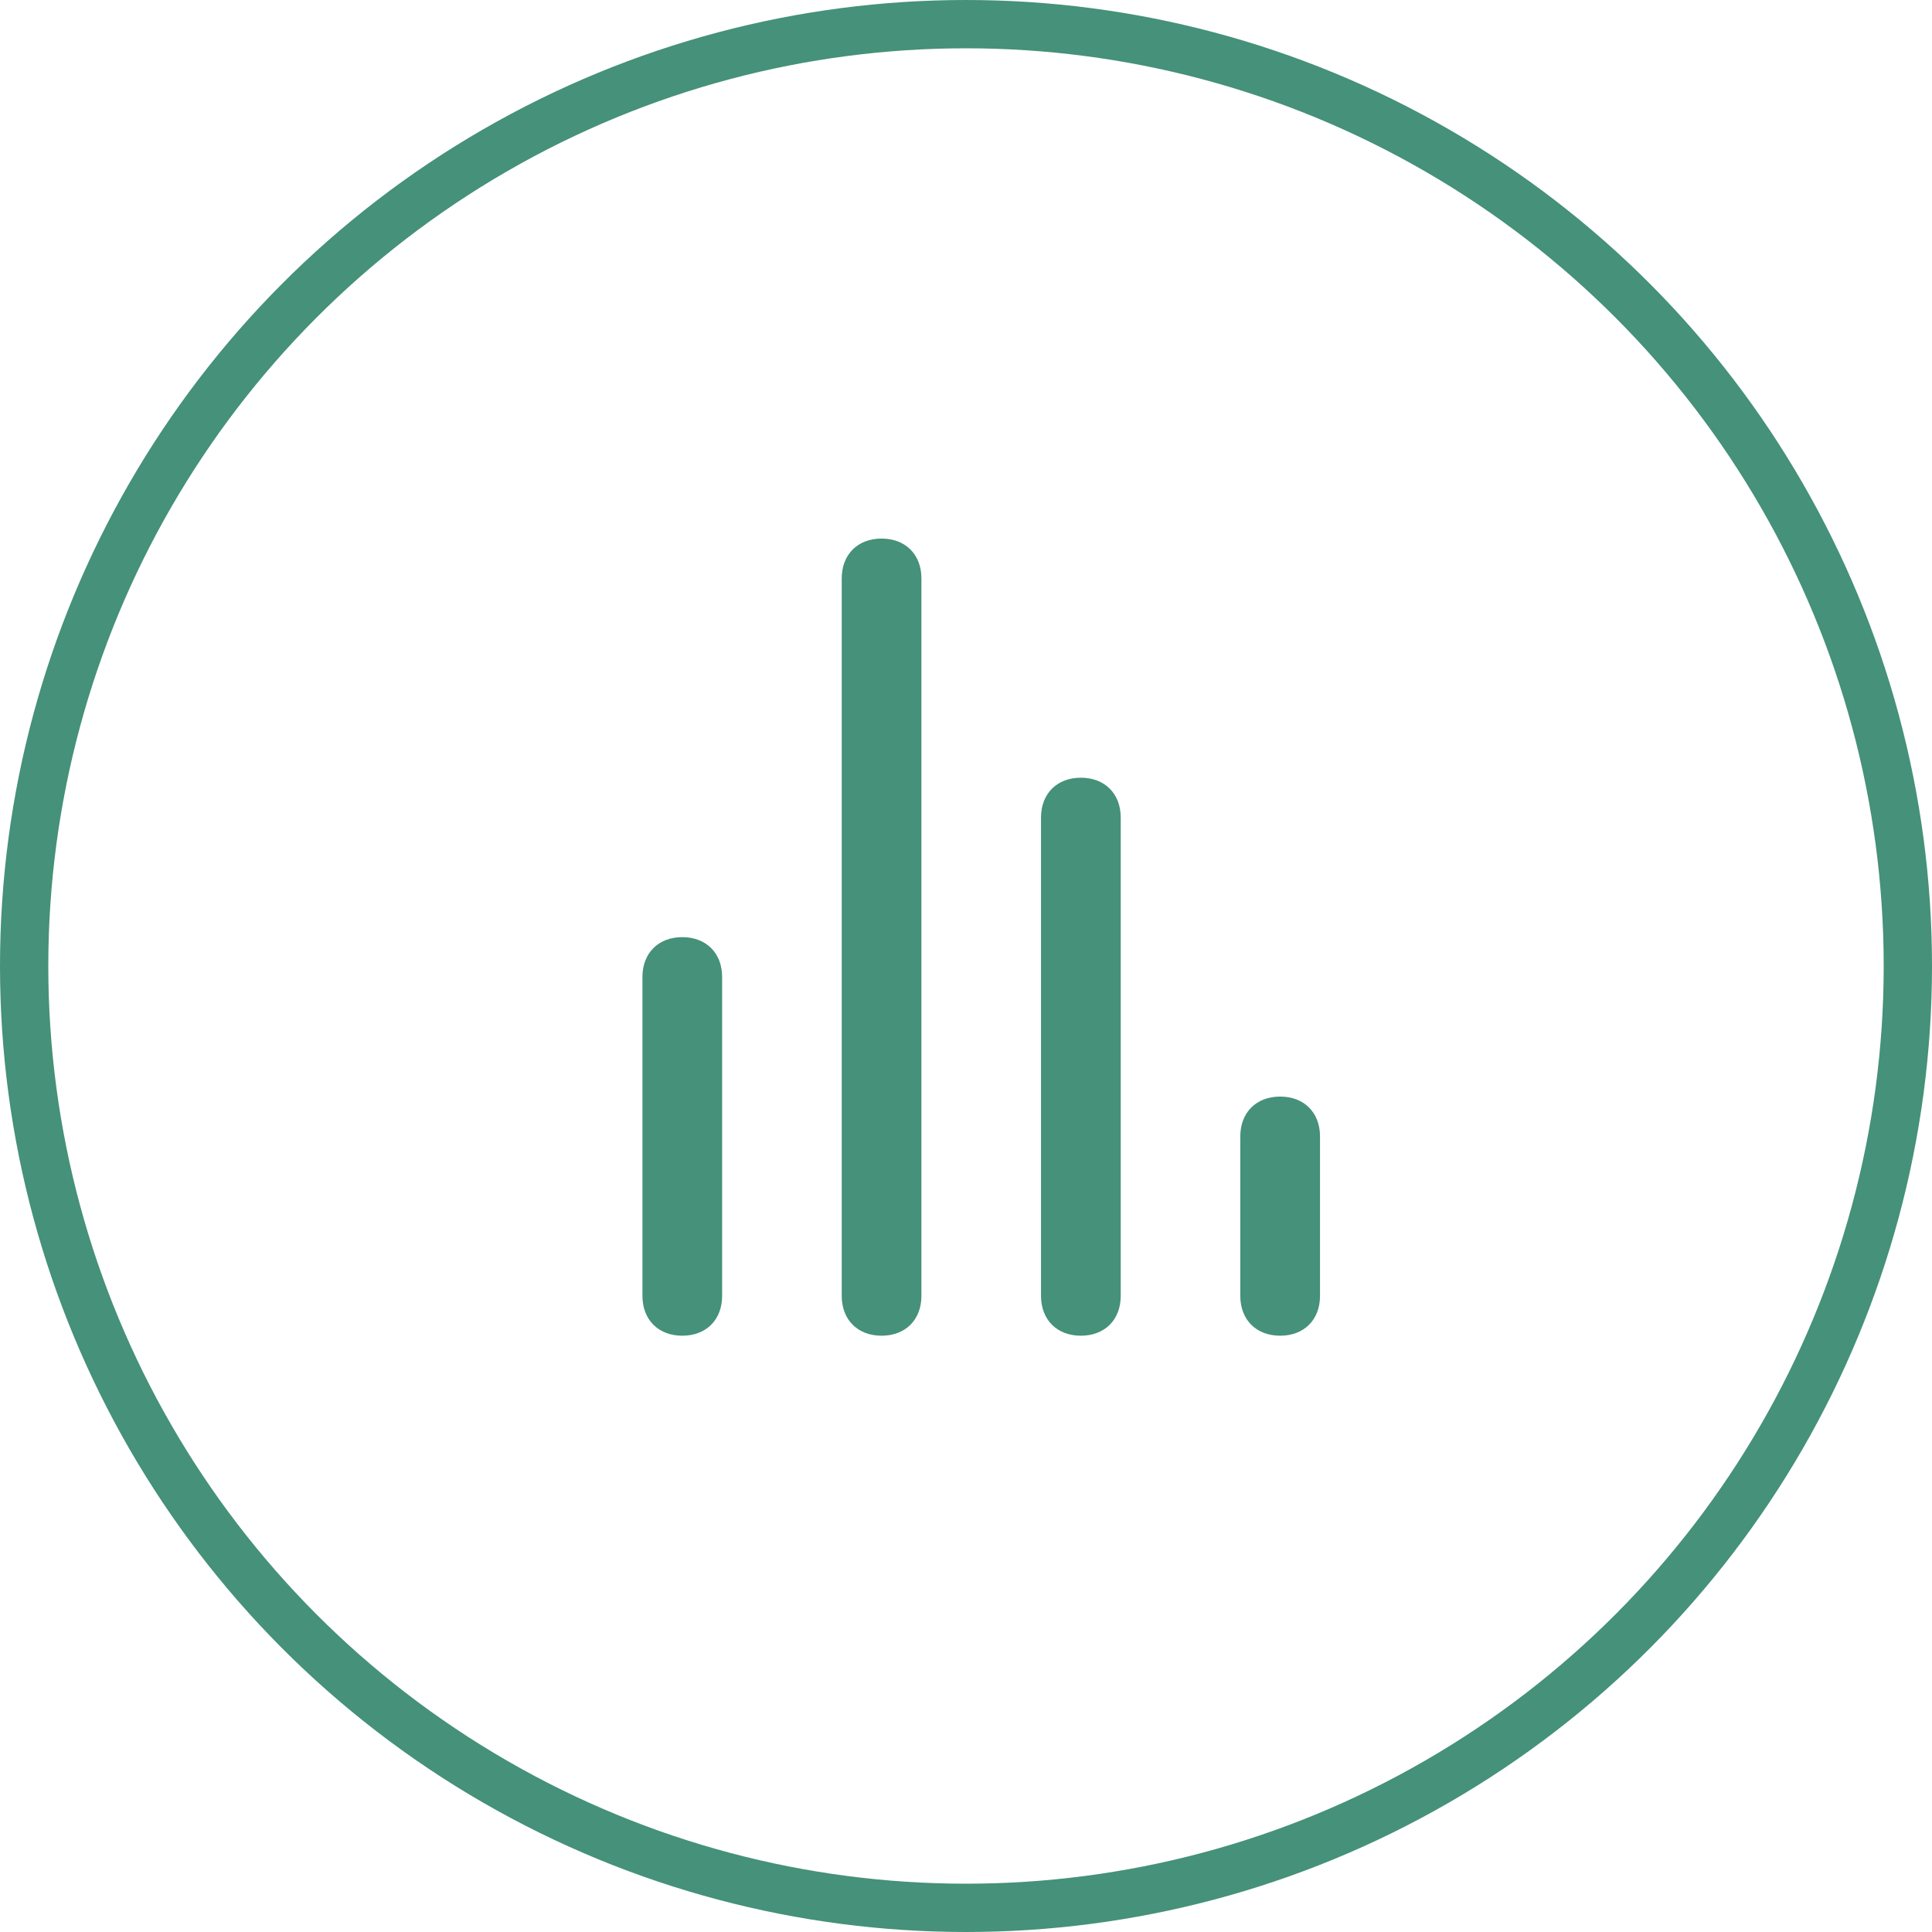
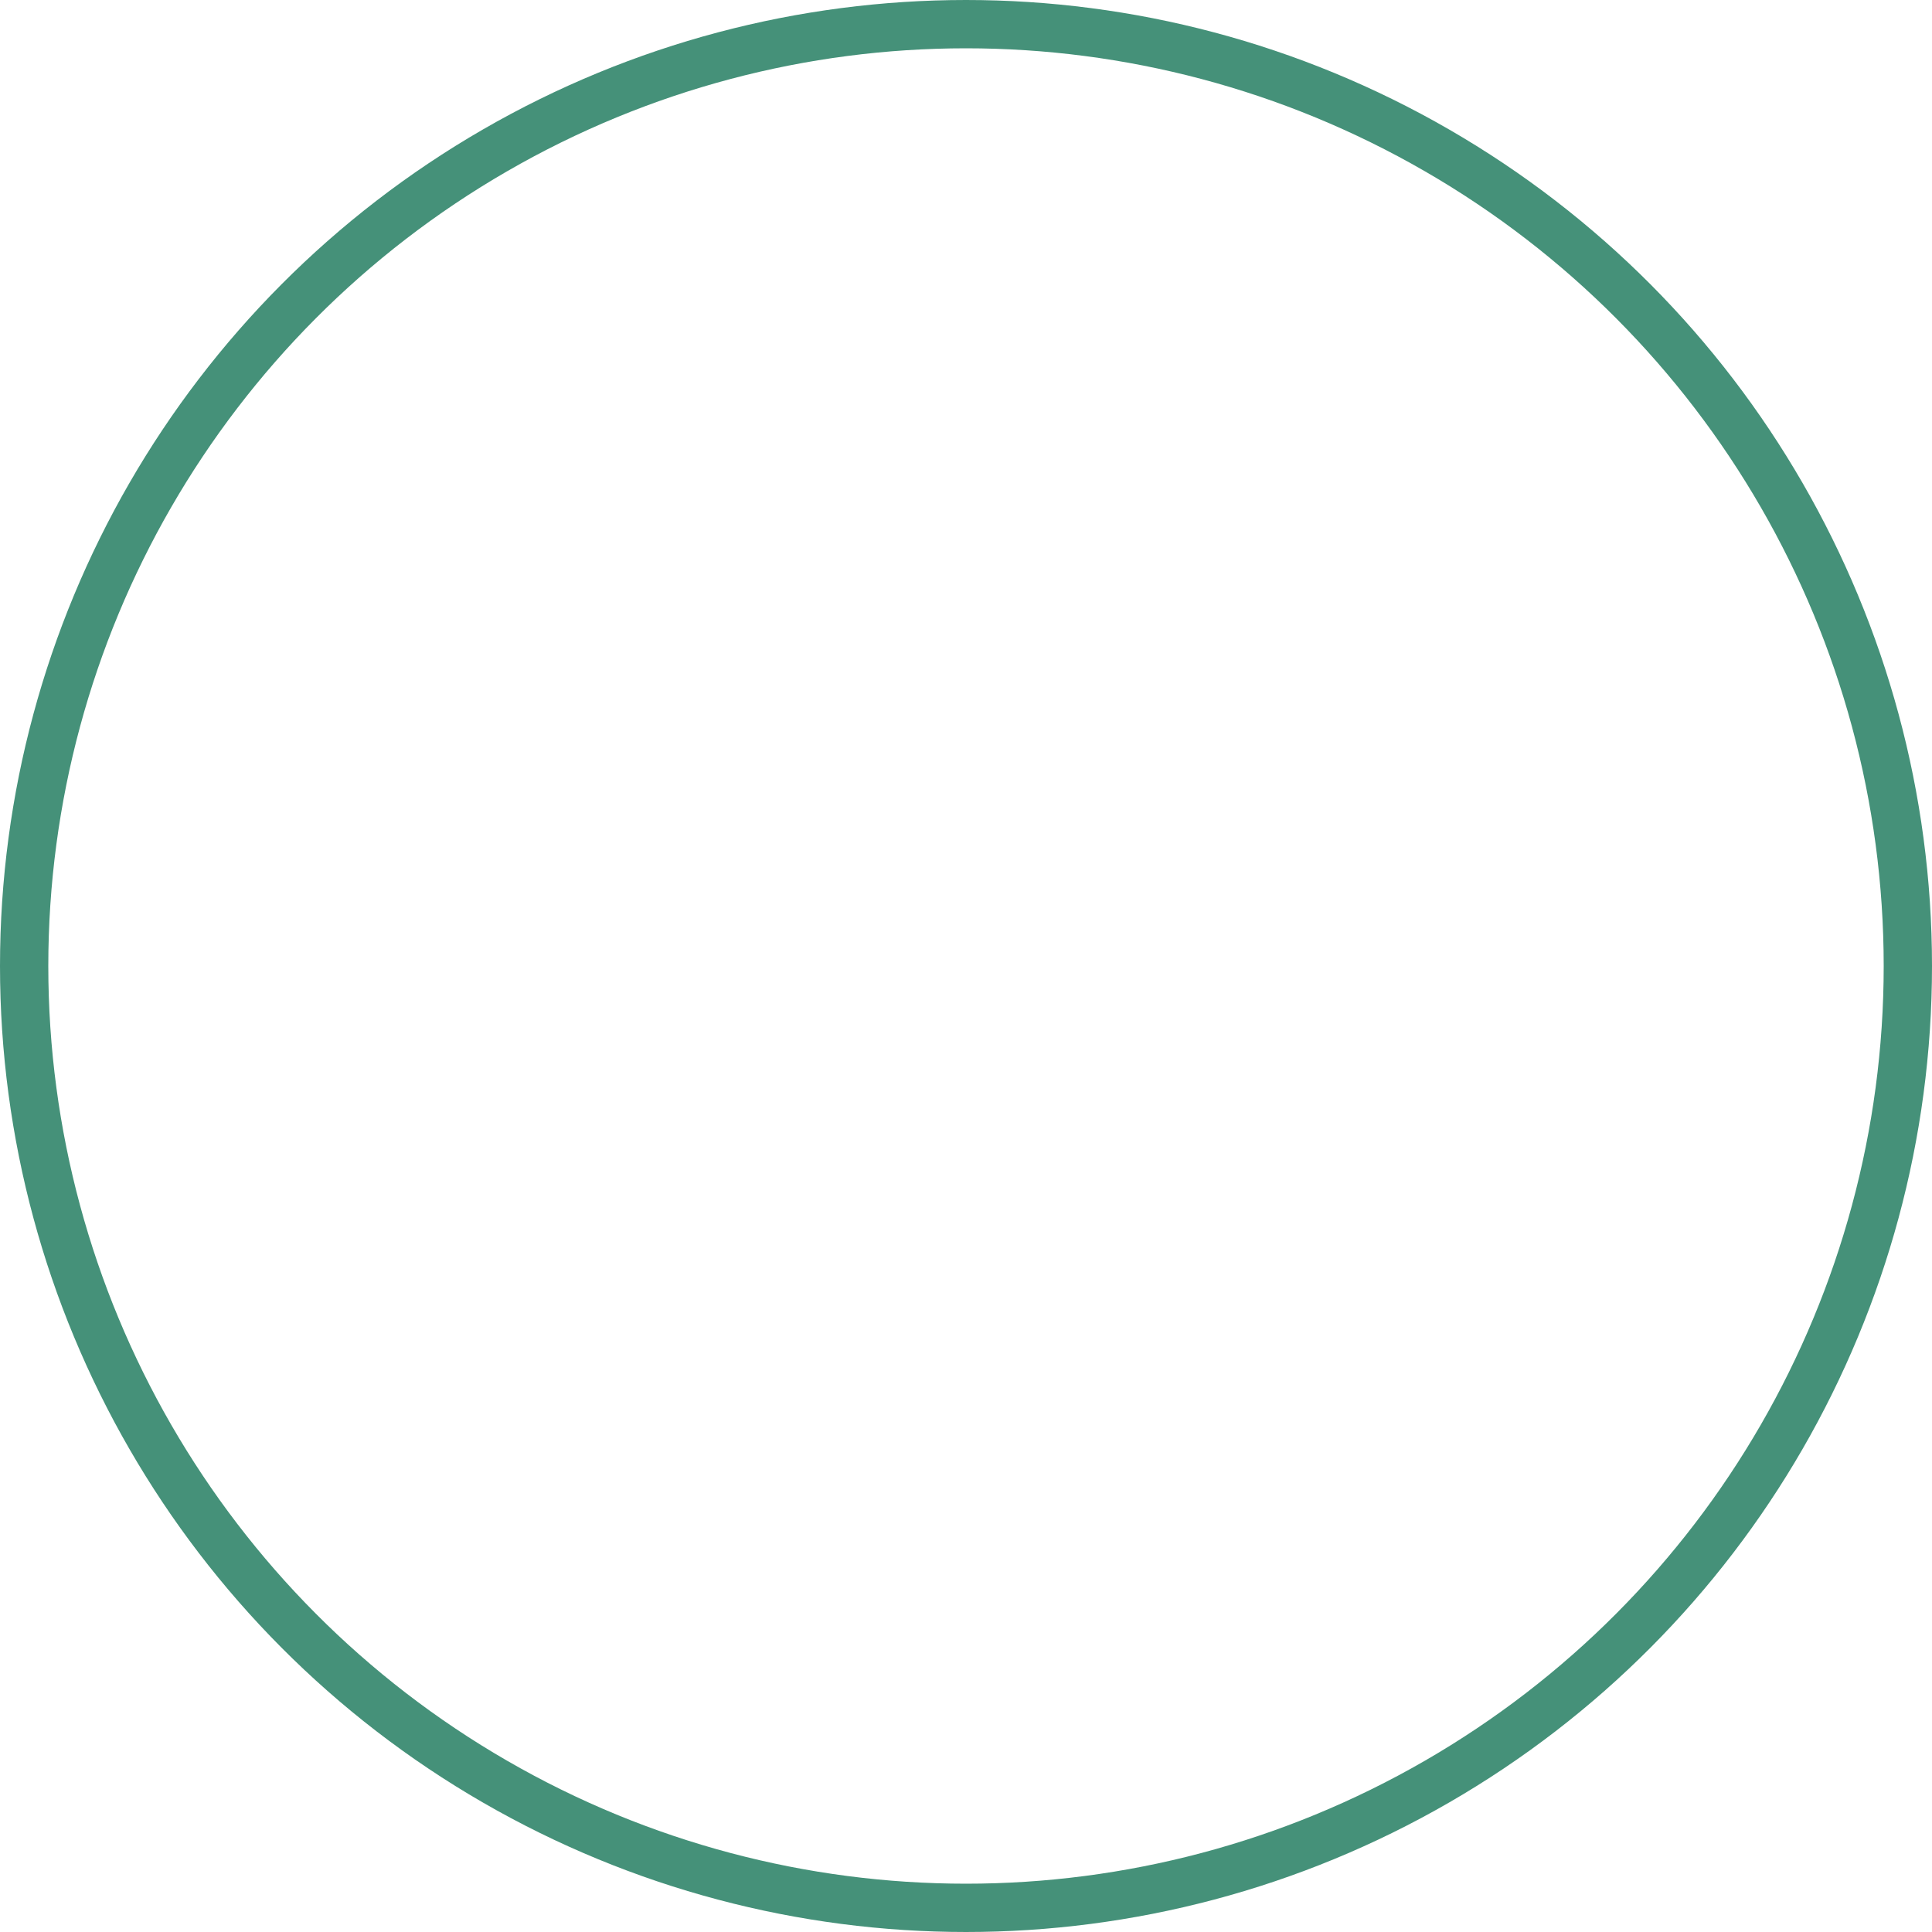
<svg xmlns="http://www.w3.org/2000/svg" width="80" height="80" viewBox="0 0 80 80" fill="none">
  <circle cx="40" cy="40" r="39" stroke="#459179" stroke-width="2" />
  <g clip-path="url(#clip0_255_3030)">
-     <path d="M36.504 22.301C35.514 22.301 34.854 22.961 34.854 23.951V53.659C34.854 54.649 35.514 55.309 36.504 55.309C37.494 55.309 38.154 54.649 38.154 53.659V23.951C38.154 22.961 37.494 22.301 36.504 22.301ZM28.252 38.805C27.262 38.805 26.602 39.465 26.602 40.456V53.659C26.602 54.649 27.262 55.309 28.252 55.309C29.242 55.309 29.902 54.649 29.902 53.659V40.456C29.902 39.465 29.242 38.805 28.252 38.805ZM44.756 32.203C43.766 32.203 43.106 32.864 43.106 33.854V53.659C43.106 54.649 43.766 55.309 44.756 55.309C45.746 55.309 46.407 54.649 46.407 53.659V33.854C46.407 32.864 45.746 32.203 44.756 32.203ZM53.008 45.407C52.018 45.407 51.358 46.067 51.358 47.057V53.659C51.358 54.649 52.018 55.309 53.008 55.309C53.999 55.309 54.659 54.649 54.659 53.659V47.057C54.659 46.067 53.999 45.407 53.008 45.407Z" fill="#459179" />
-   </g>
+     </g>
  <defs>
    <clipPath id="clip0_255_3030">
      <rect width="41" height="41" fill="white" transform="translate(20 19)" />
    </clipPath>
  </defs>
</svg>